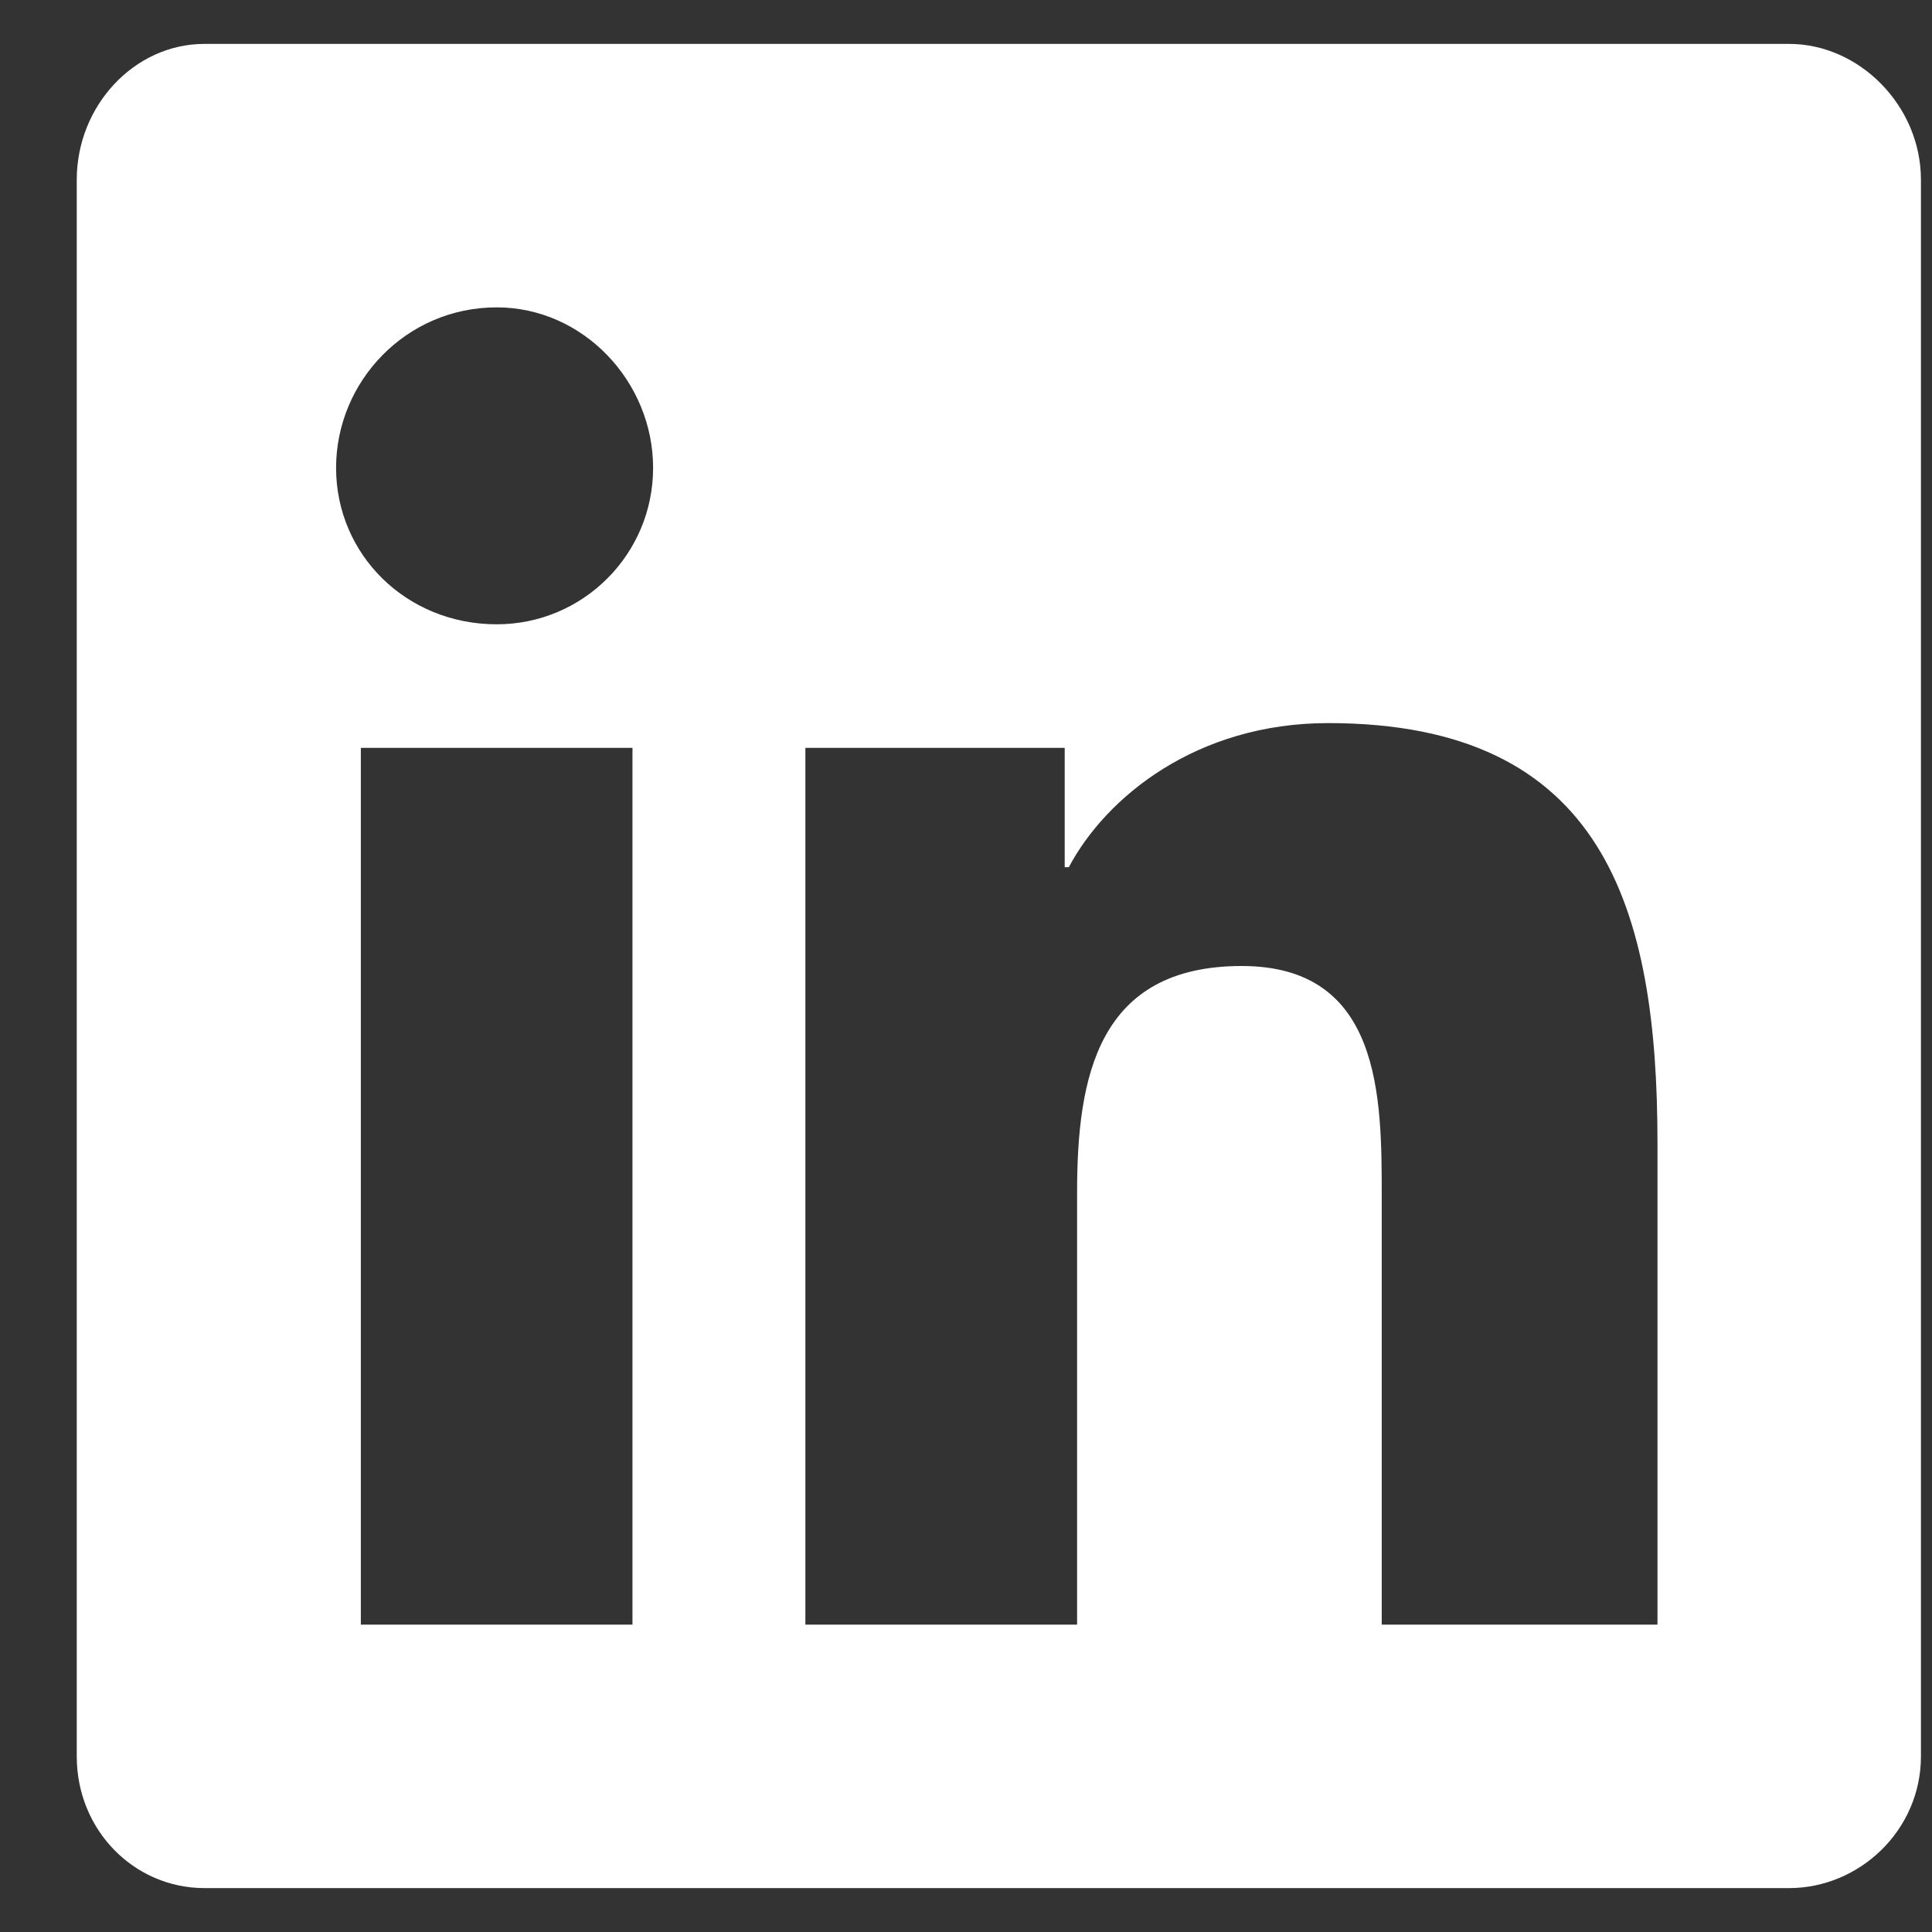
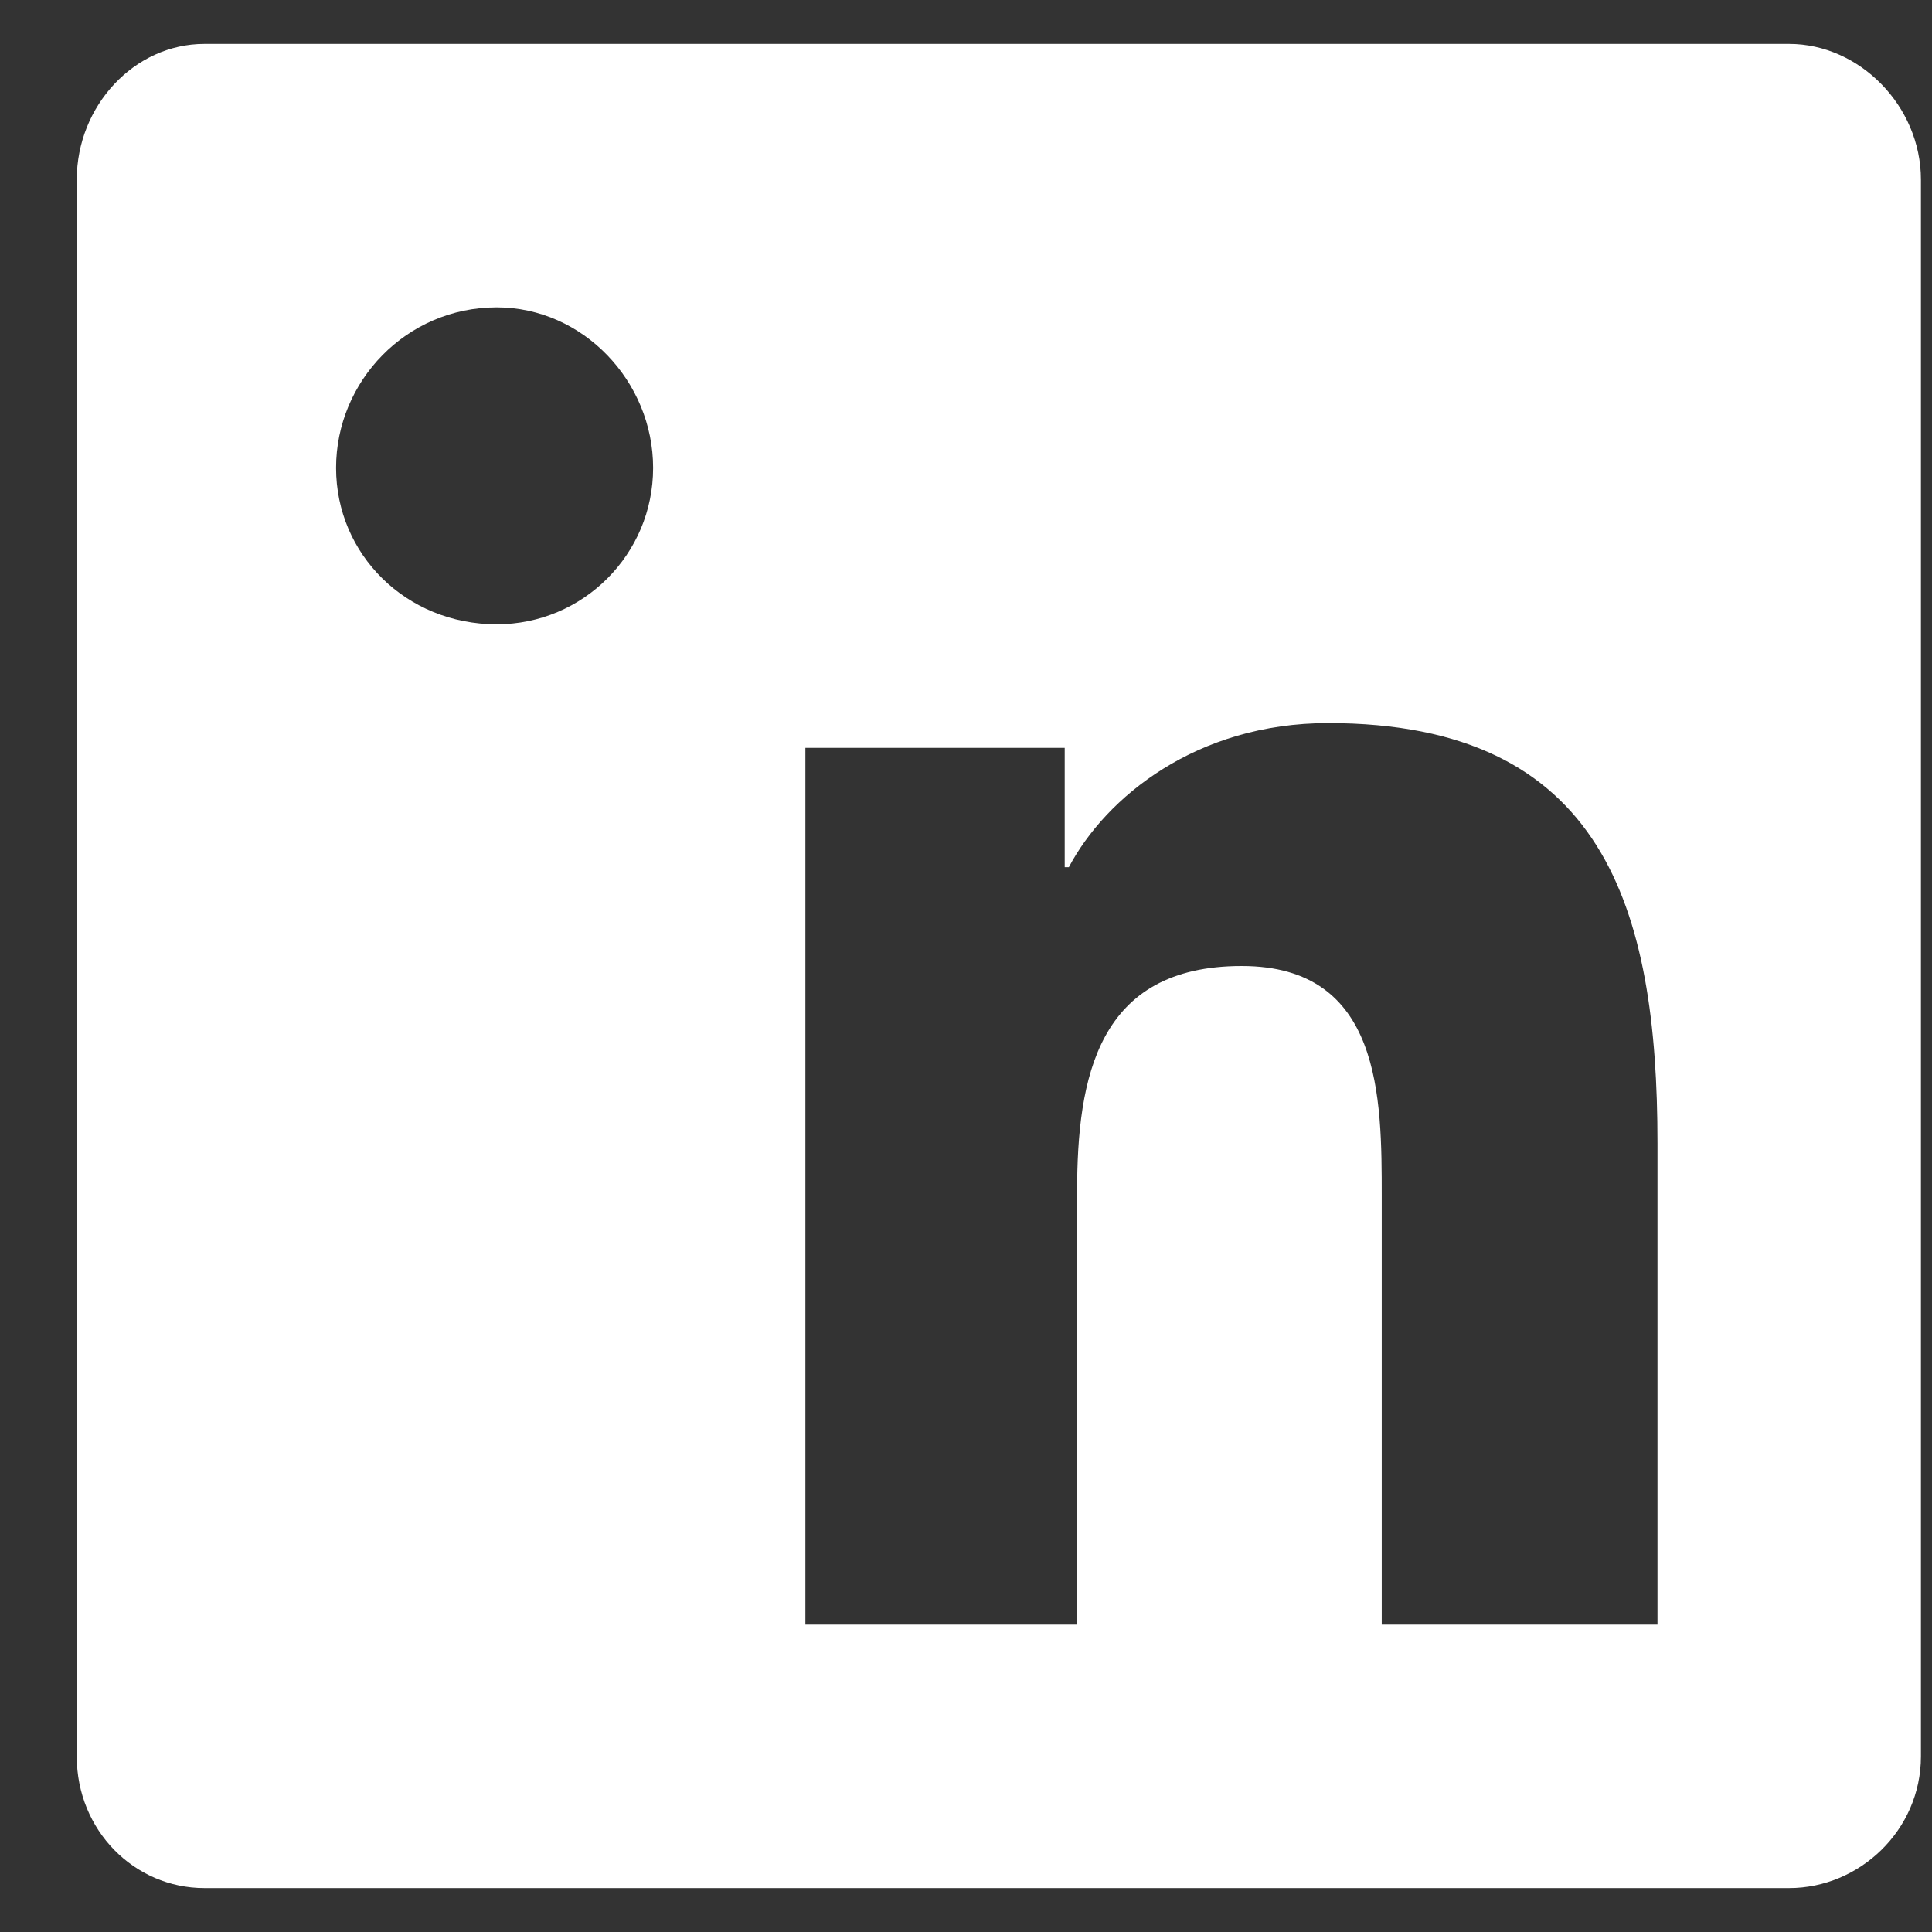
<svg xmlns="http://www.w3.org/2000/svg" width="22" height="22" viewBox="0 0 22 22" fill="none">
  <rect x="0" y="0" width="22" height="22" fill="#333333" stroke="none" />
-   <path d="M20.374 0.5H2.327C1.531 0.5 0.874 1.203 0.874 2.047V20C0.874 20.844 1.531 21.5 2.327 21.5H20.374C21.171 21.5 21.874 20.844 21.874 20V2.047C21.874 1.203 21.171 0.5 20.374 0.5ZM7.202 18.5H4.109V8.516H7.202V18.5ZM5.656 7.109C4.624 7.109 3.827 6.312 3.827 5.328C3.827 4.344 4.624 3.5 5.656 3.5C6.64 3.5 7.437 4.344 7.437 5.328C7.437 6.312 6.64 7.109 5.656 7.109ZM18.874 18.5H15.734V13.625C15.734 12.5 15.734 11 14.14 11C12.499 11 12.265 12.266 12.265 13.578V18.5H9.171V8.516H12.124V9.875H12.171C12.593 9.078 13.624 8.234 15.124 8.234C18.265 8.234 18.874 10.344 18.874 13.016V18.5Z" fill="white" />
+   <path d="M20.374 0.5H2.327C1.531 0.5 0.874 1.203 0.874 2.047V20C0.874 20.844 1.531 21.5 2.327 21.5H20.374C21.171 21.5 21.874 20.844 21.874 20V2.047C21.874 1.203 21.171 0.5 20.374 0.5ZM7.202 18.5V8.516H7.202V18.5ZM5.656 7.109C4.624 7.109 3.827 6.312 3.827 5.328C3.827 4.344 4.624 3.5 5.656 3.5C6.64 3.5 7.437 4.344 7.437 5.328C7.437 6.312 6.64 7.109 5.656 7.109ZM18.874 18.5H15.734V13.625C15.734 12.5 15.734 11 14.14 11C12.499 11 12.265 12.266 12.265 13.578V18.5H9.171V8.516H12.124V9.875H12.171C12.593 9.078 13.624 8.234 15.124 8.234C18.265 8.234 18.874 10.344 18.874 13.016V18.5Z" fill="white" />
</svg>